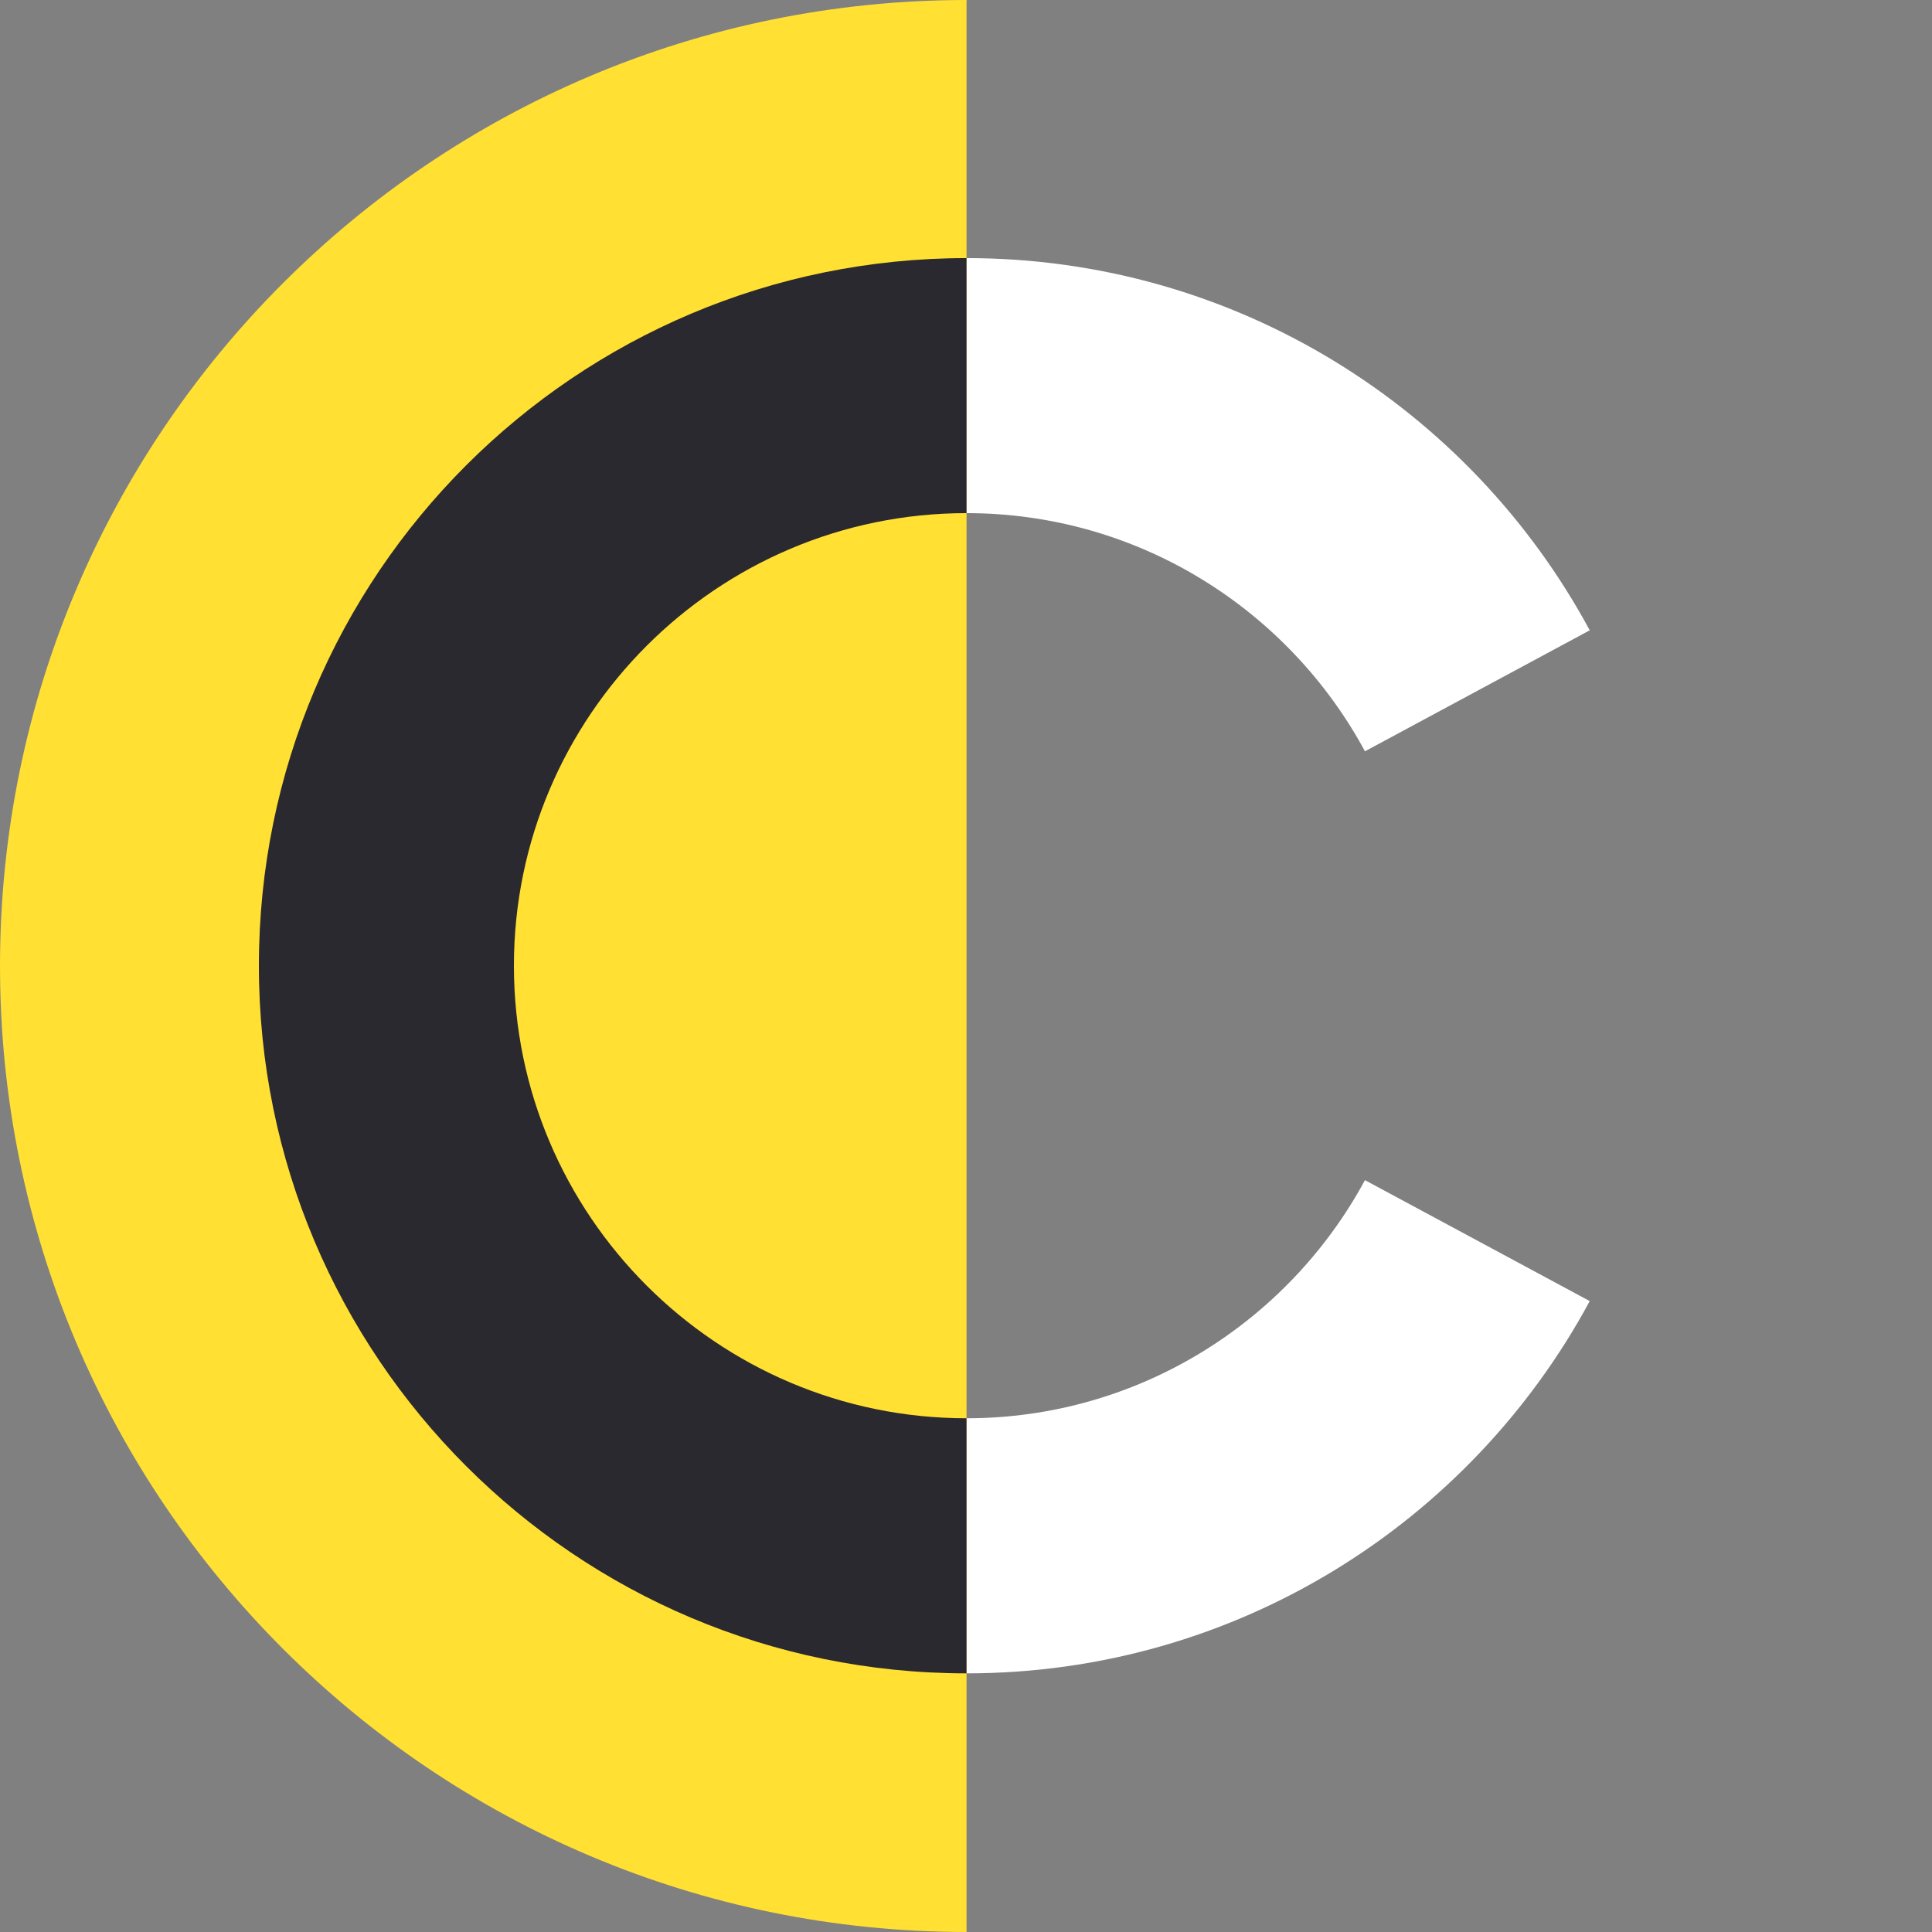
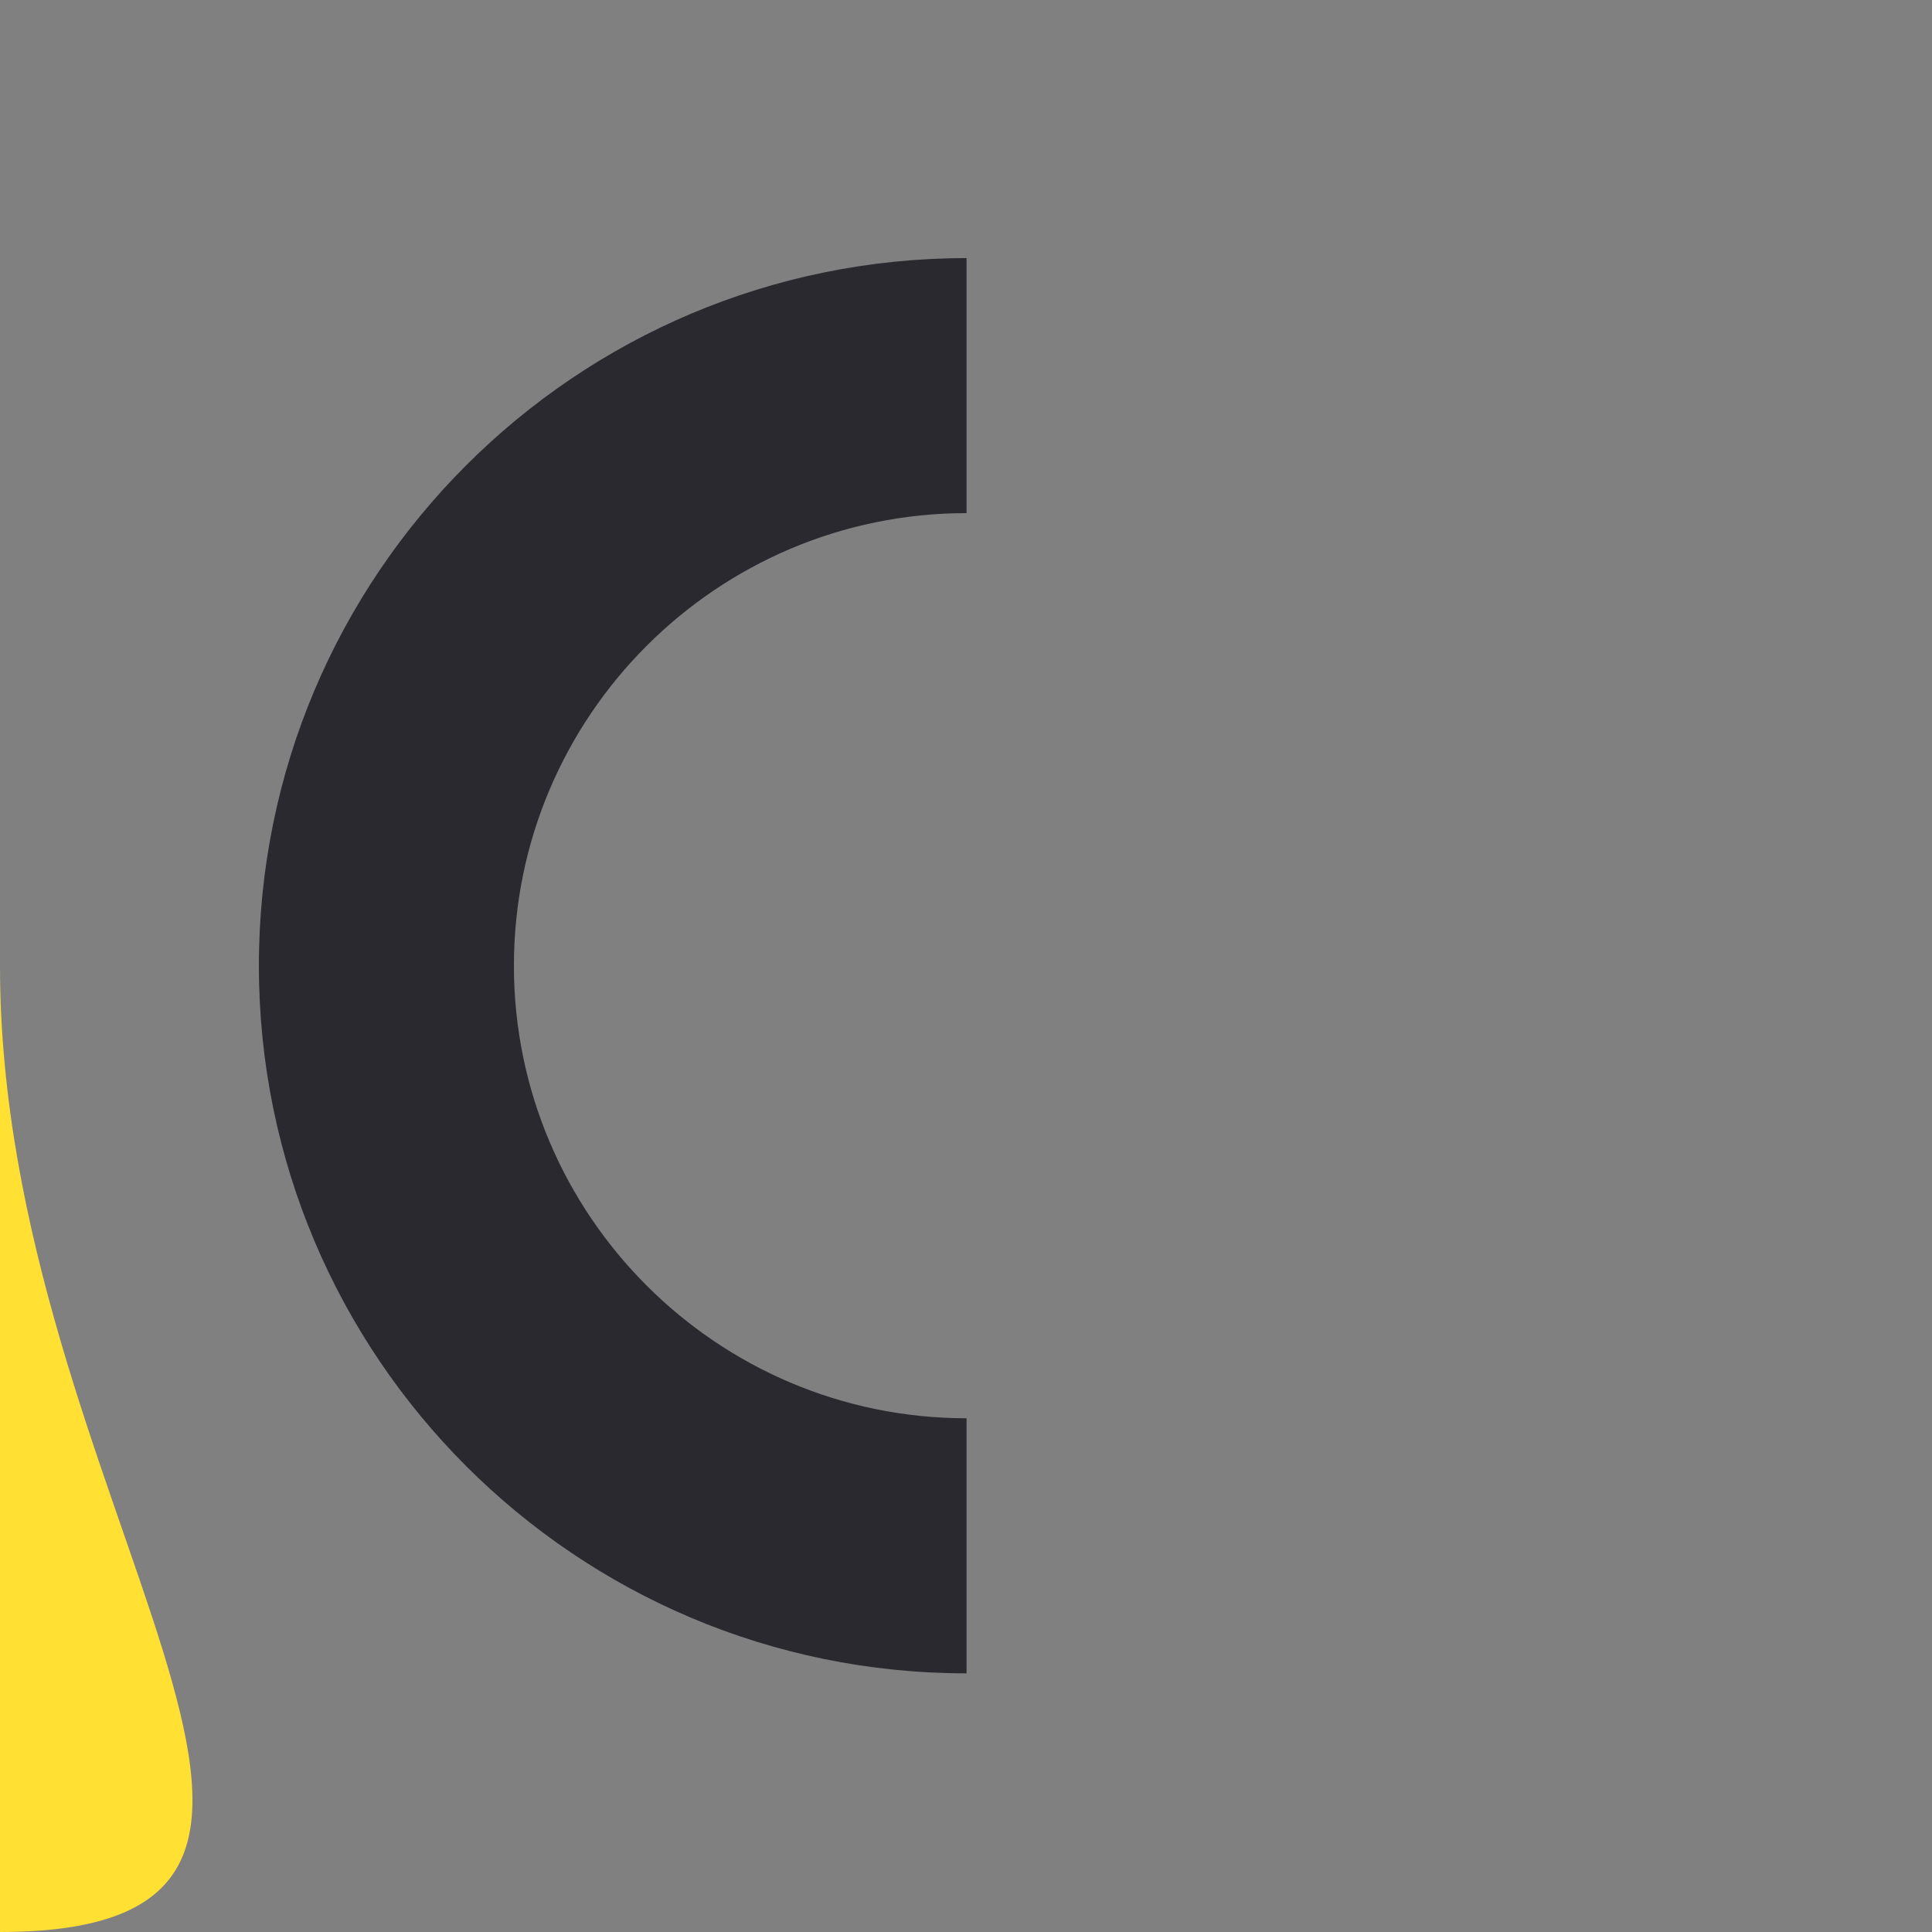
<svg xmlns="http://www.w3.org/2000/svg" id="img" width="32" height="32" viewBox="0 0 32 32" fill="none">
  <rect x="0" y="0" width="32" height="32" fill="#808080" stroke="none" />
  <g clip-path="url(#clip0_242_6871)">
    <g clip-path="url(#clip1_242_6871)">
-       <path d="M22.608 19.547C21.34 21.893 18.857 23.491 16.008 23.491C11.875 23.491 8.512 20.128 8.512 15.995C8.512 11.862 11.875 8.499 16.008 8.499C18.857 8.499 21.34 10.097 22.608 12.444L26.331 10.44C24.351 6.77 20.471 4.275 16.008 4.275C9.535 4.275 4.288 9.522 4.288 15.995C4.288 22.468 9.535 27.716 16.008 27.716C20.471 27.716 24.351 25.221 26.331 21.55L22.608 19.547Z" fill="white" />
-       <path d="M0 16C0 7.163 7.172 -0 16.009 -0V32C7.172 32 0 24.837 0 16Z" fill="#ffe033" />
+       <path d="M0 16V32C7.172 32 0 24.837 0 16Z" fill="#ffe033" />
      <path fill-rule="evenodd" clip-rule="evenodd" d="M16.009 23.491V27.716C16.009 27.716 16.009 27.716 16.008 27.716C9.535 27.716 4.288 22.468 4.288 15.995C4.288 9.522 9.535 4.275 16.008 4.275C16.009 4.275 16.009 4.275 16.009 4.275V8.499C16.009 8.499 16.009 8.499 16.008 8.499C11.875 8.499 8.512 11.862 8.512 15.995C8.512 20.128 11.875 23.491 16.008 23.491C16.009 23.491 16.009 23.491 16.009 23.491Z" fill="#2A292F" />
    </g>
  </g>
  <defs>
    <clipPath id="clip0_242_6871">
      <rect width="32" height="32" fill="white" />
    </clipPath>
    <clipPath id="clip1_242_6871">
      <rect width="32" height="32" fill="white" />
    </clipPath>
  </defs>
</svg>